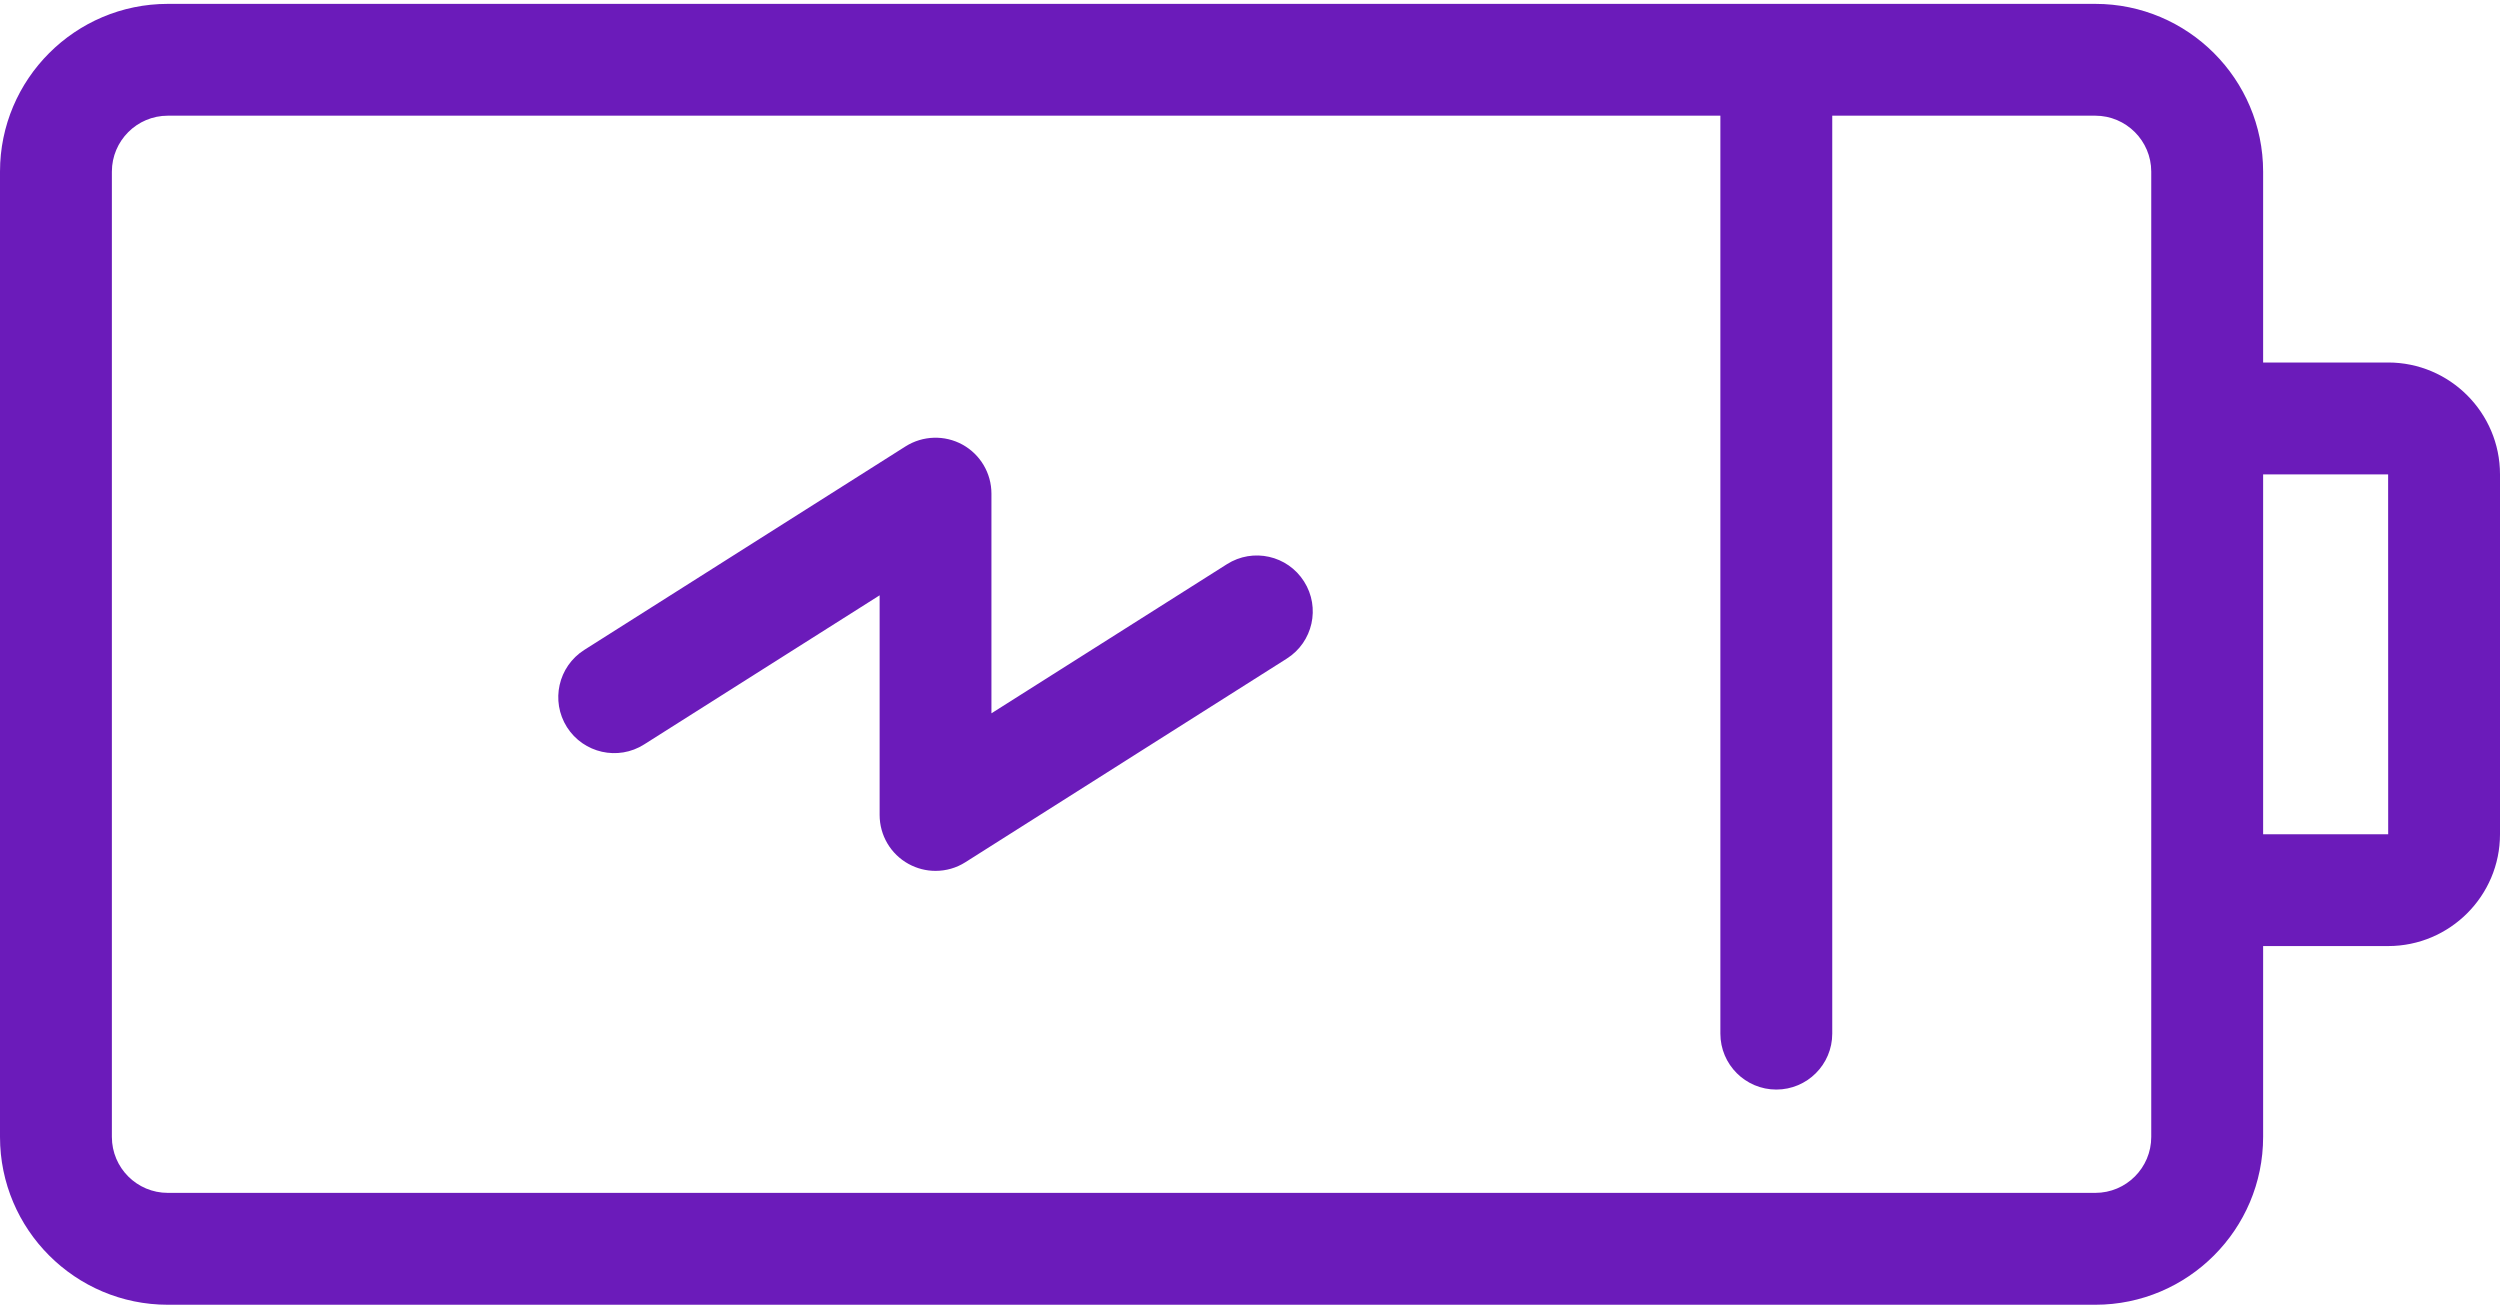
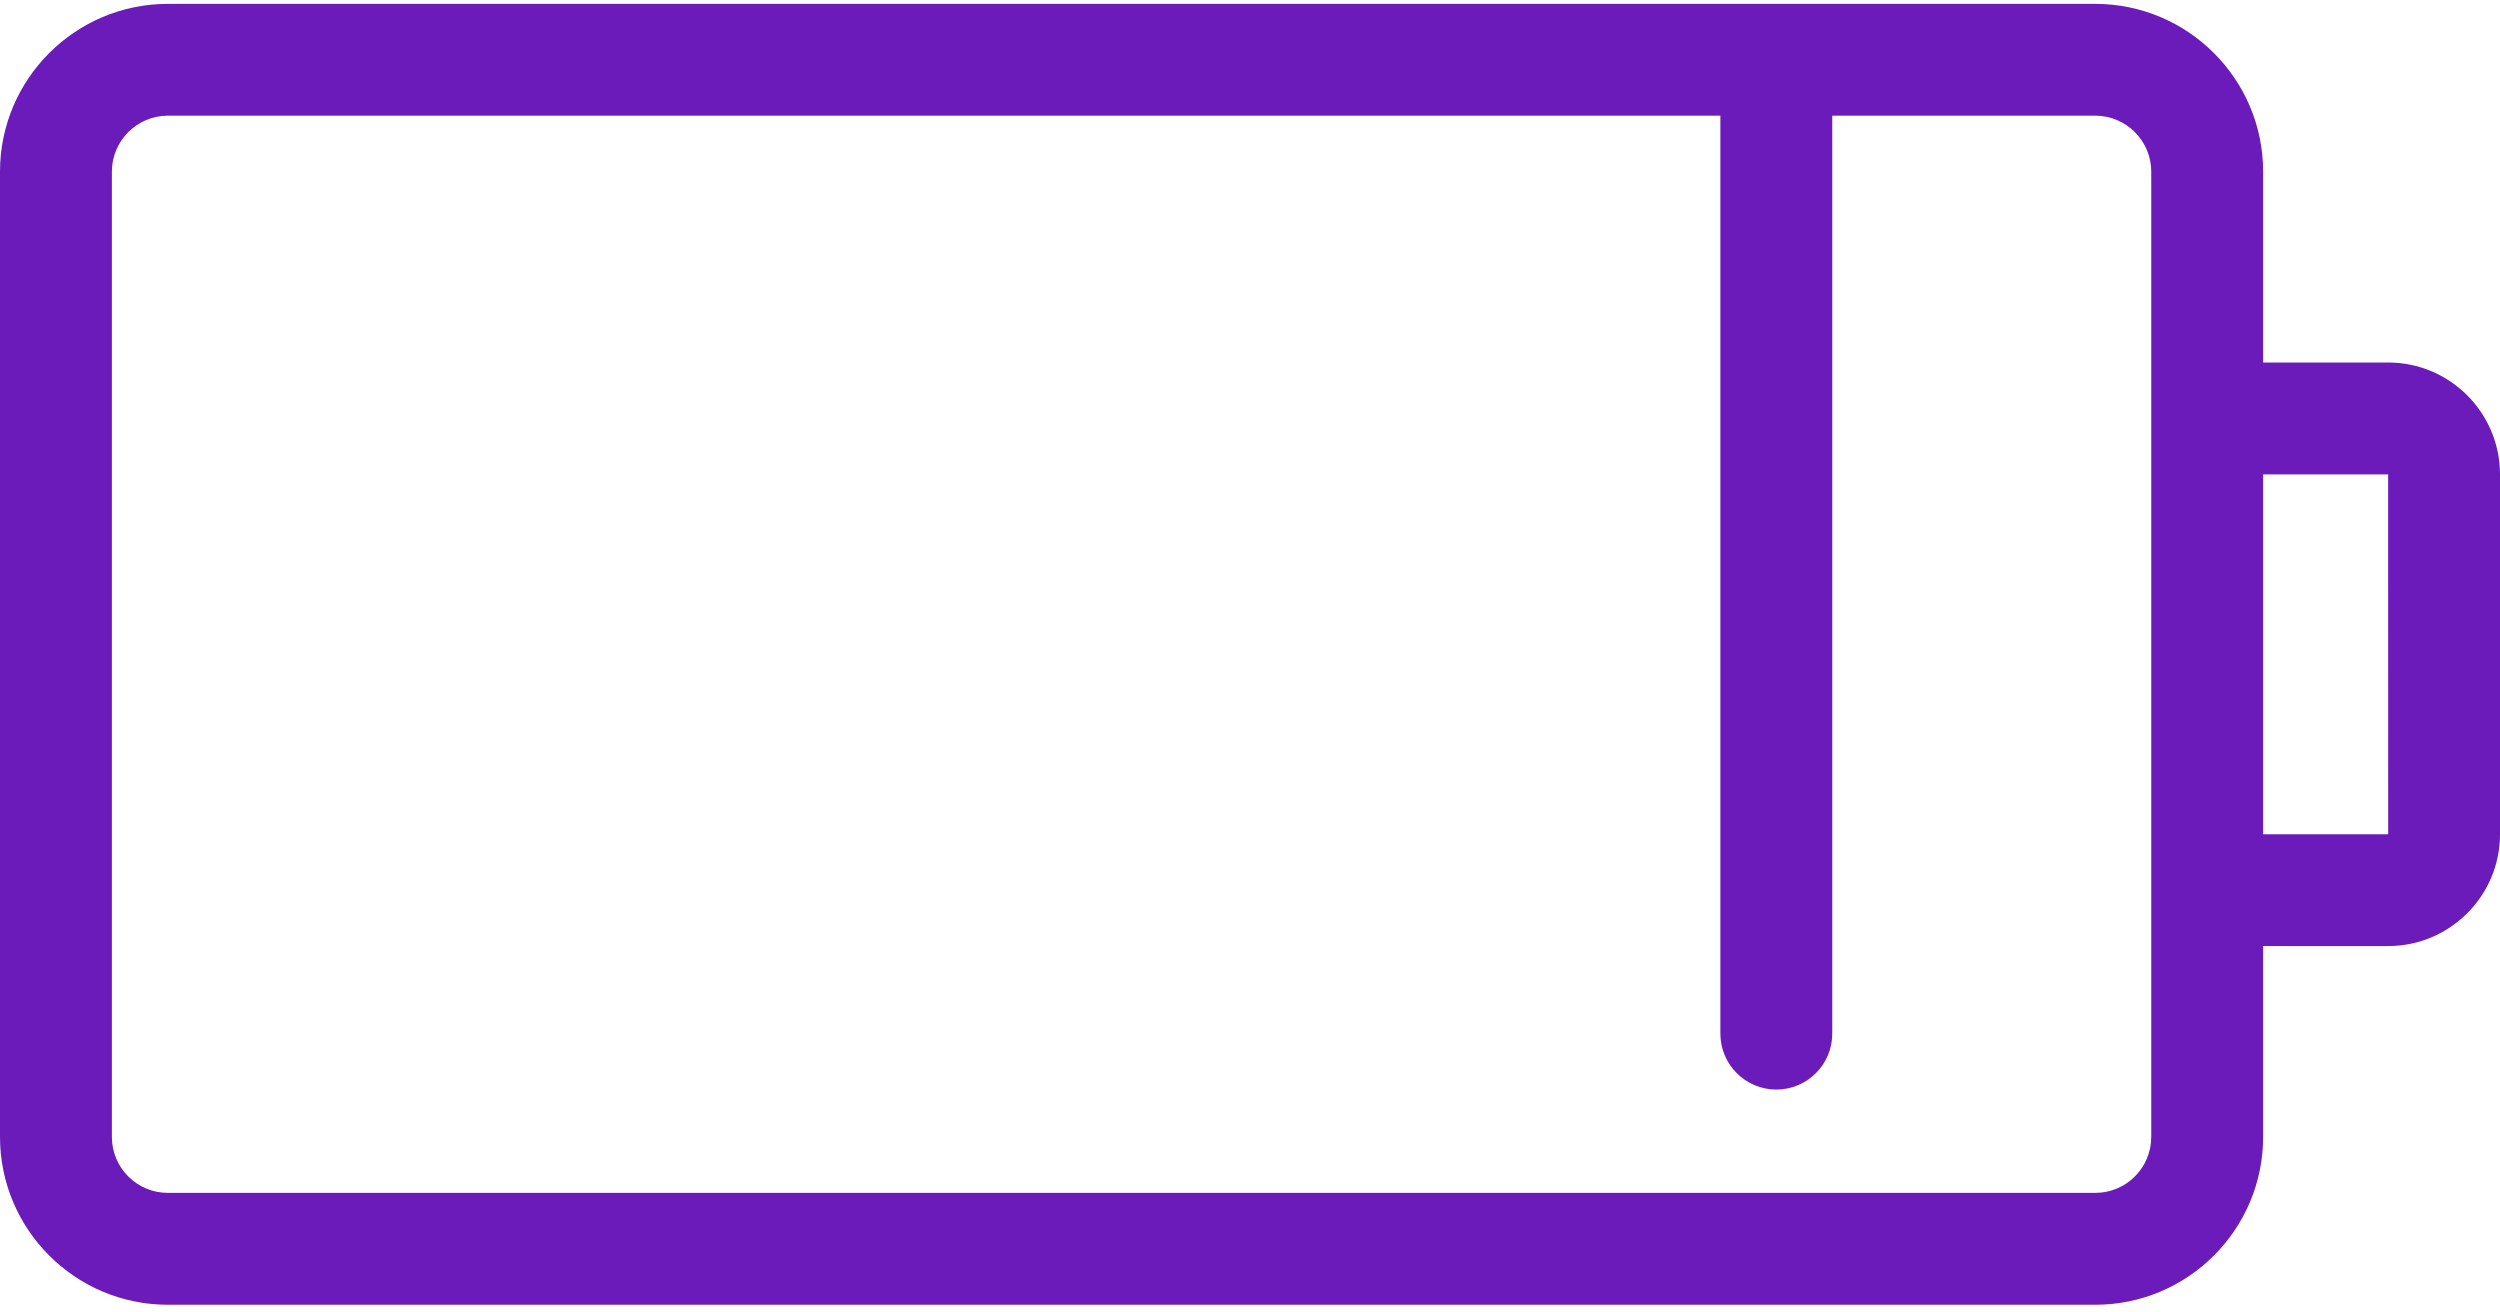
<svg xmlns="http://www.w3.org/2000/svg" width="40px" height="21px" viewBox="0 0 40 21" version="1.1">
  <title>0CD4BBAB-D2D8-447A-85B8-47CB8D8D810A</title>
  <desc>Created with sketchtool.</desc>
  <g id="Finance" stroke="none" stroke-width="1" fill="none" fill-rule="evenodd">
    <g id="Home---Violet" transform="translate(-1071, -682)" fill="#6B1BBA" fill-rule="nonzero">
      <g id="Core-Value" transform="translate(165, 627)">
        <g id="Group-16-+-Group-15-+-Group-14-+-Group-12-+-Group-11-+-Group-9-Mask">
          <g id="Group-12" transform="translate(740, 0)">
            <g id="Group-20" transform="translate(54, 55)">
              <g id="Group-46" transform="translate(112, 0)">
                <g id="283458">
                  <path d="M38.21,5.8 L36.21,5.8 L36.21,2.746 C36.21,1.266 35.005,0.062 33.525,0.062 L2.685,0.062 C1.204,0.062 0,1.266 0,2.746 L0,18.191 C0,19.671 1.204,20.876 2.685,20.876 L33.525,20.876 C35.005,20.876 36.21,19.671 36.21,18.191 L36.21,15.137 L38.21,15.137 C39.197,15.137 40,14.334 40,13.348 L40,7.59 C40,6.603 39.197,5.8 38.21,5.8 Z M33.525,19.086 L2.685,19.086 C2.191,19.086 1.79,18.685 1.79,18.191 L1.79,2.746 C1.79,2.253 2.191,1.851 2.685,1.851 L27.526,1.851 L27.526,16.538 C27.526,17.032 27.927,17.433 28.421,17.433 C28.915,17.433 29.316,17.032 29.316,16.538 L29.316,1.851 L33.525,1.851 C34.018,1.851 34.42,2.253 34.42,2.746 L34.42,6.695 L34.42,14.242 L34.42,18.191 L34.42,18.191 C34.42,18.685 34.019,19.086 33.525,19.086 Z M38.21,13.348 L36.21,13.348 L36.21,7.59 L38.21,7.59 L38.211,13.348 C38.211,13.348 38.211,13.348 38.21,13.348 Z" id="Shape" />
-                   <path d="M20.865,9.304 C20.601,8.886 20.048,8.762 19.631,9.027 L15.863,11.413 L15.863,7.898 C15.863,7.572 15.686,7.272 15.4,7.114 C15.114,6.957 14.765,6.968 14.489,7.142 L9.348,10.399 C8.931,10.664 8.807,11.216 9.071,11.634 C9.336,12.051 9.889,12.176 10.306,11.911 L14.074,9.525 L14.074,13.039 C14.074,13.366 14.251,13.666 14.537,13.823 C14.672,13.897 14.82,13.934 14.968,13.934 C15.135,13.934 15.301,13.888 15.447,13.795 L20.588,10.538 C21.006,10.274 21.13,9.721 20.865,9.304 Z" id="Shape" />
                </g>
              </g>
            </g>
          </g>
        </g>
      </g>
    </g>
  </g>
</svg>